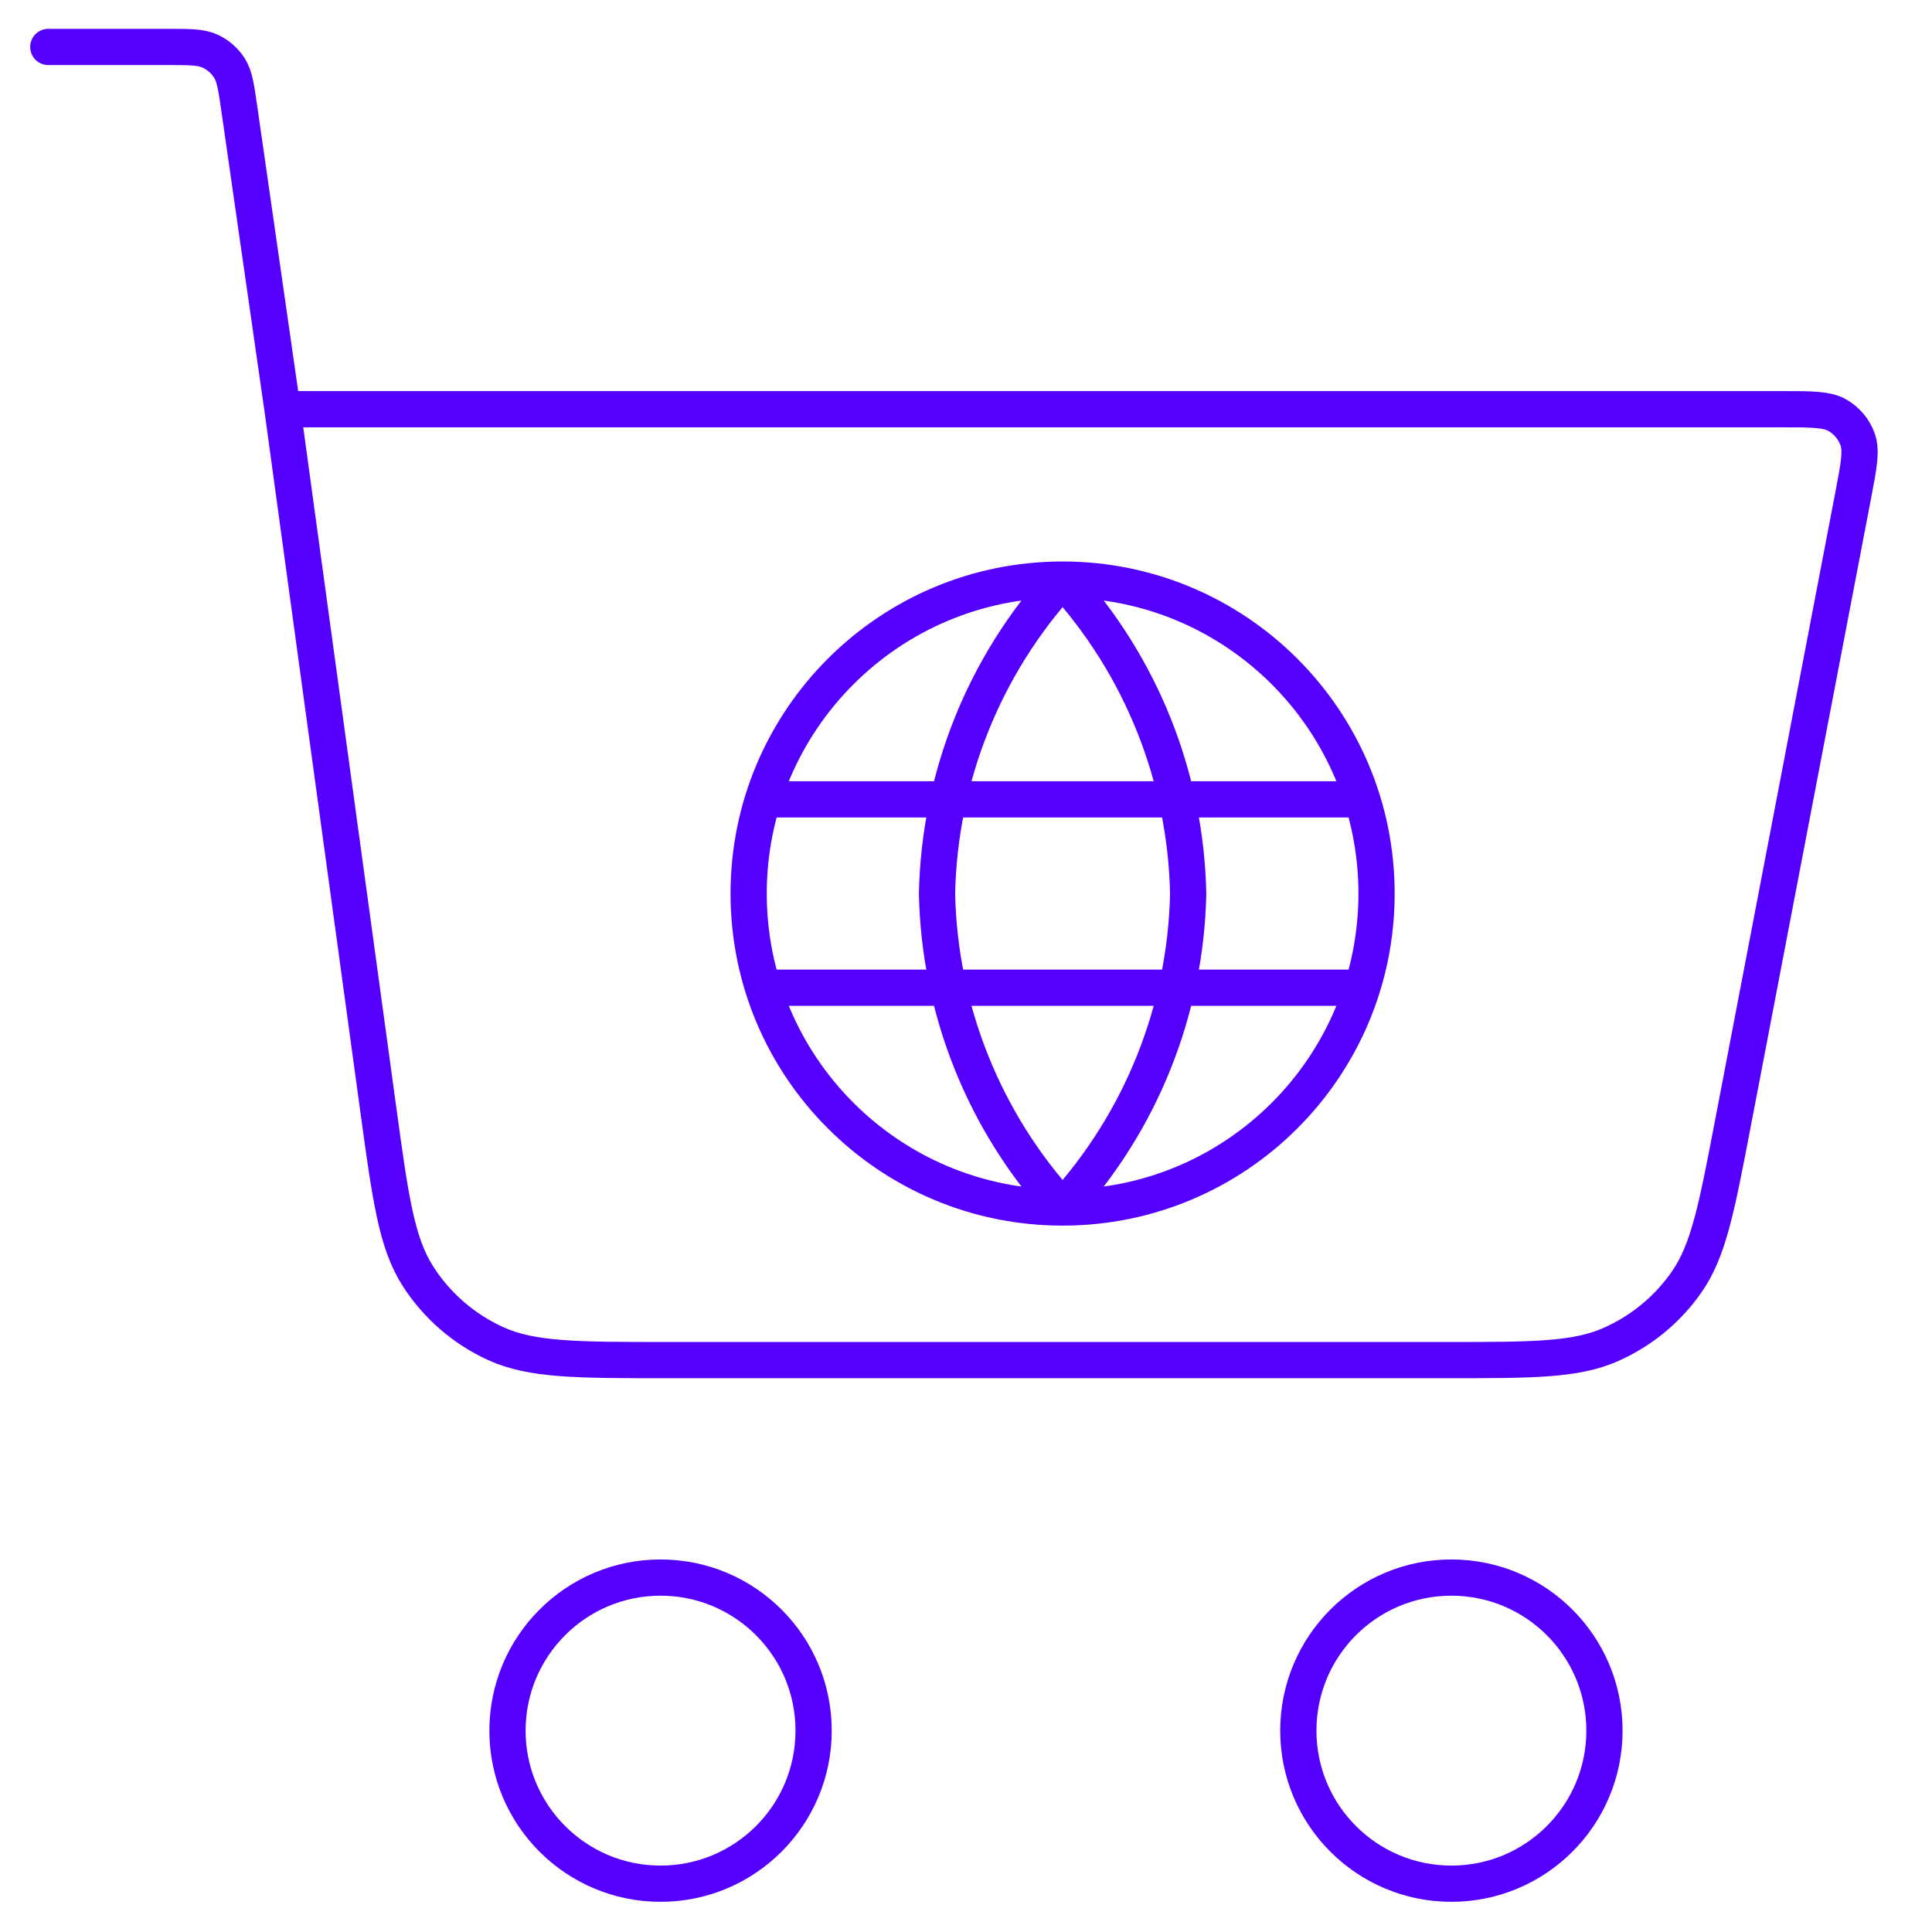
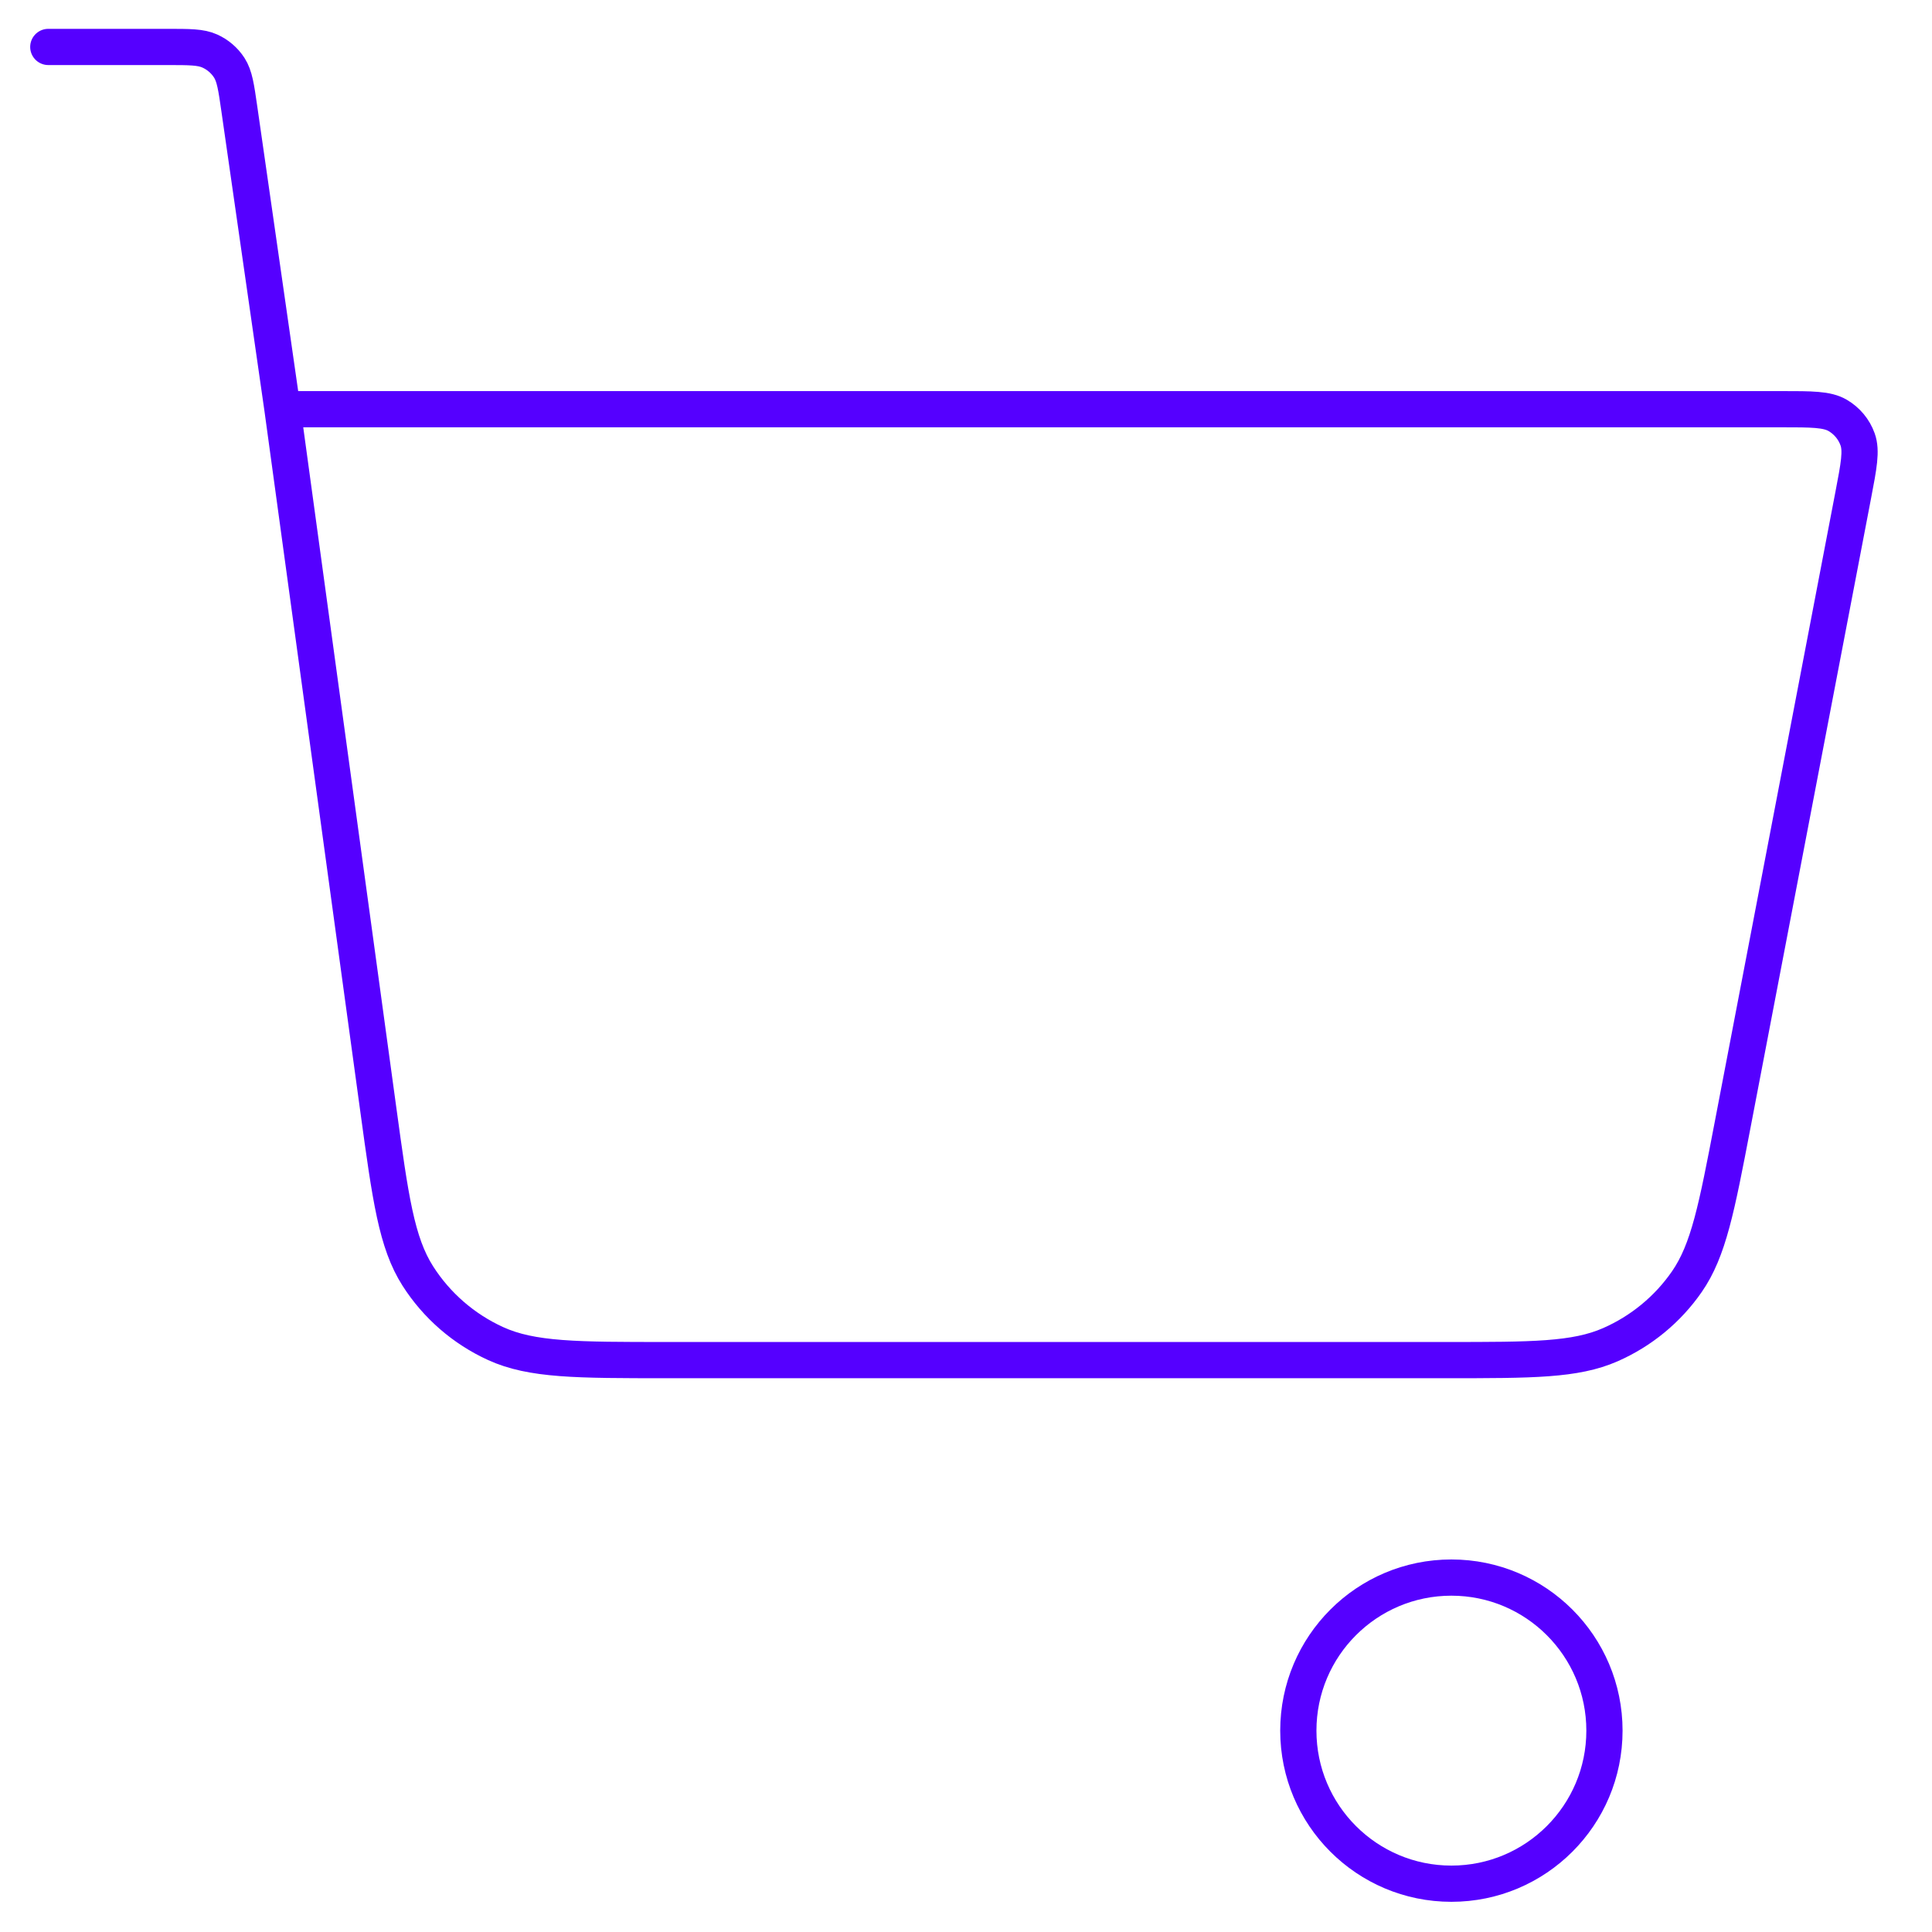
<svg xmlns="http://www.w3.org/2000/svg" width="80" height="80" viewBox="0 0 80 80" fill="none">
-   <path d="M44 24C47.252 27.56 49.1 32.18 49.2 37C49.1 41.82 47.252 46.44 44 50M44 24C40.748 27.56 38.9 32.18 38.8 37C38.9 41.82 40.748 46.44 44 50M44 24C36.82 24 31 29.82 31 37C31 44.18 36.82 50 44 50M44 24C51.18 24 57 29.82 57 37C57 44.18 51.18 50 44 50M31.65 33.1H56.35M31.65 40.9H56.35" stroke="#5500FF" stroke-width="1.5" stroke-linecap="round" stroke-linejoin="round" />
  <path d="M2 1.944H6.926C7.853 1.944 8.317 1.944 8.69 2.114C9.019 2.263 9.298 2.503 9.494 2.806C9.715 3.15 9.781 3.606 9.912 4.52L11.697 16.944M11.697 16.944L15.664 45.937C16.167 49.616 16.419 51.455 17.303 52.84C18.082 54.06 19.2 55.031 20.521 55.634C22.02 56.319 23.887 56.319 27.621 56.319H59.893C63.447 56.319 65.224 56.319 66.677 55.683C67.957 55.122 69.056 54.218 69.849 53.072C70.749 51.772 71.082 50.036 71.747 46.564L76.738 20.505C76.972 19.283 77.089 18.672 76.92 18.195C76.771 17.776 76.477 17.423 76.091 17.199C75.651 16.944 75.026 16.944 73.775 16.944H11.697Z" stroke="#5500FF" stroke-width="1.5" stroke-linecap="round" stroke-linejoin="round" />
  <path d="M60.099 78C63.599 78 66.437 75.162 66.437 71.662C66.437 68.161 63.599 65.324 60.099 65.324C56.598 65.324 53.761 68.161 53.761 71.662C53.761 75.162 56.598 78 60.099 78Z" stroke="#5500FF" stroke-width="1.5" stroke-linecap="round" stroke-linejoin="round" />
-   <path d="M27.352 78C30.852 78 33.69 75.162 33.69 71.662C33.69 68.161 30.852 65.324 27.352 65.324C23.852 65.324 21.014 68.161 21.014 71.662C21.014 75.162 23.852 78 27.352 78Z" stroke="#5500FF" stroke-width="1.5" stroke-linecap="round" stroke-linejoin="round" />
</svg>